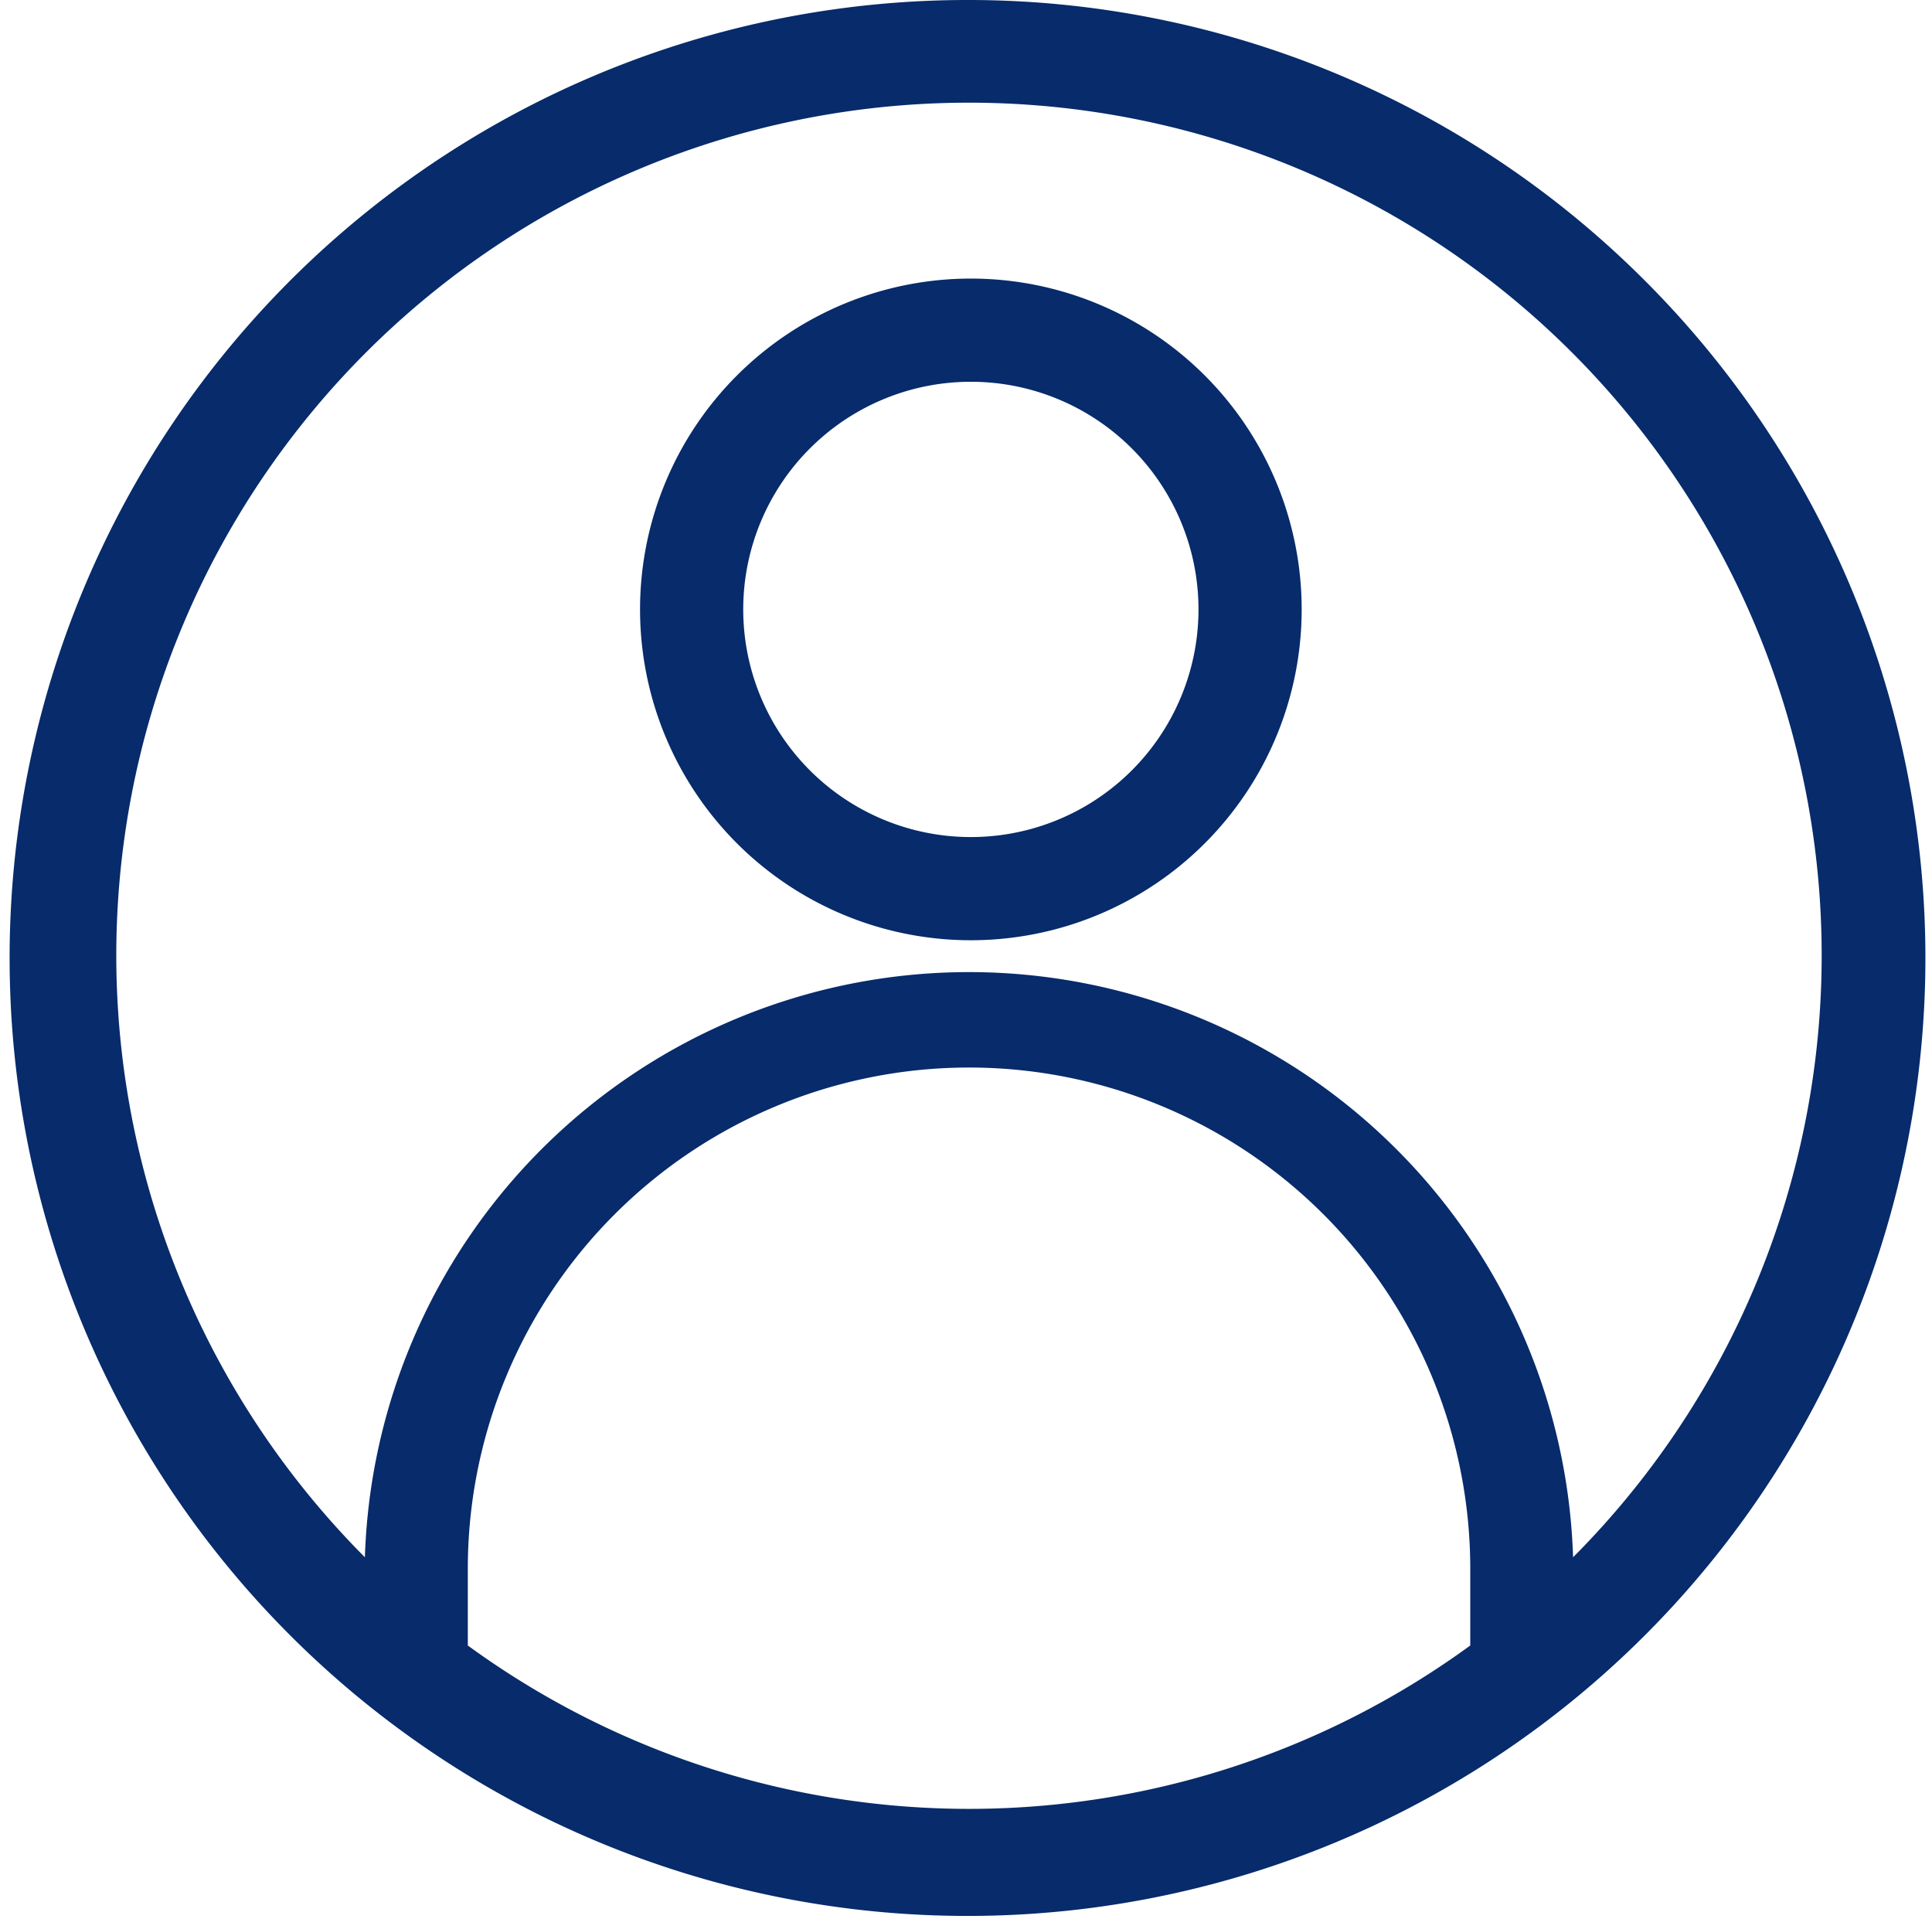
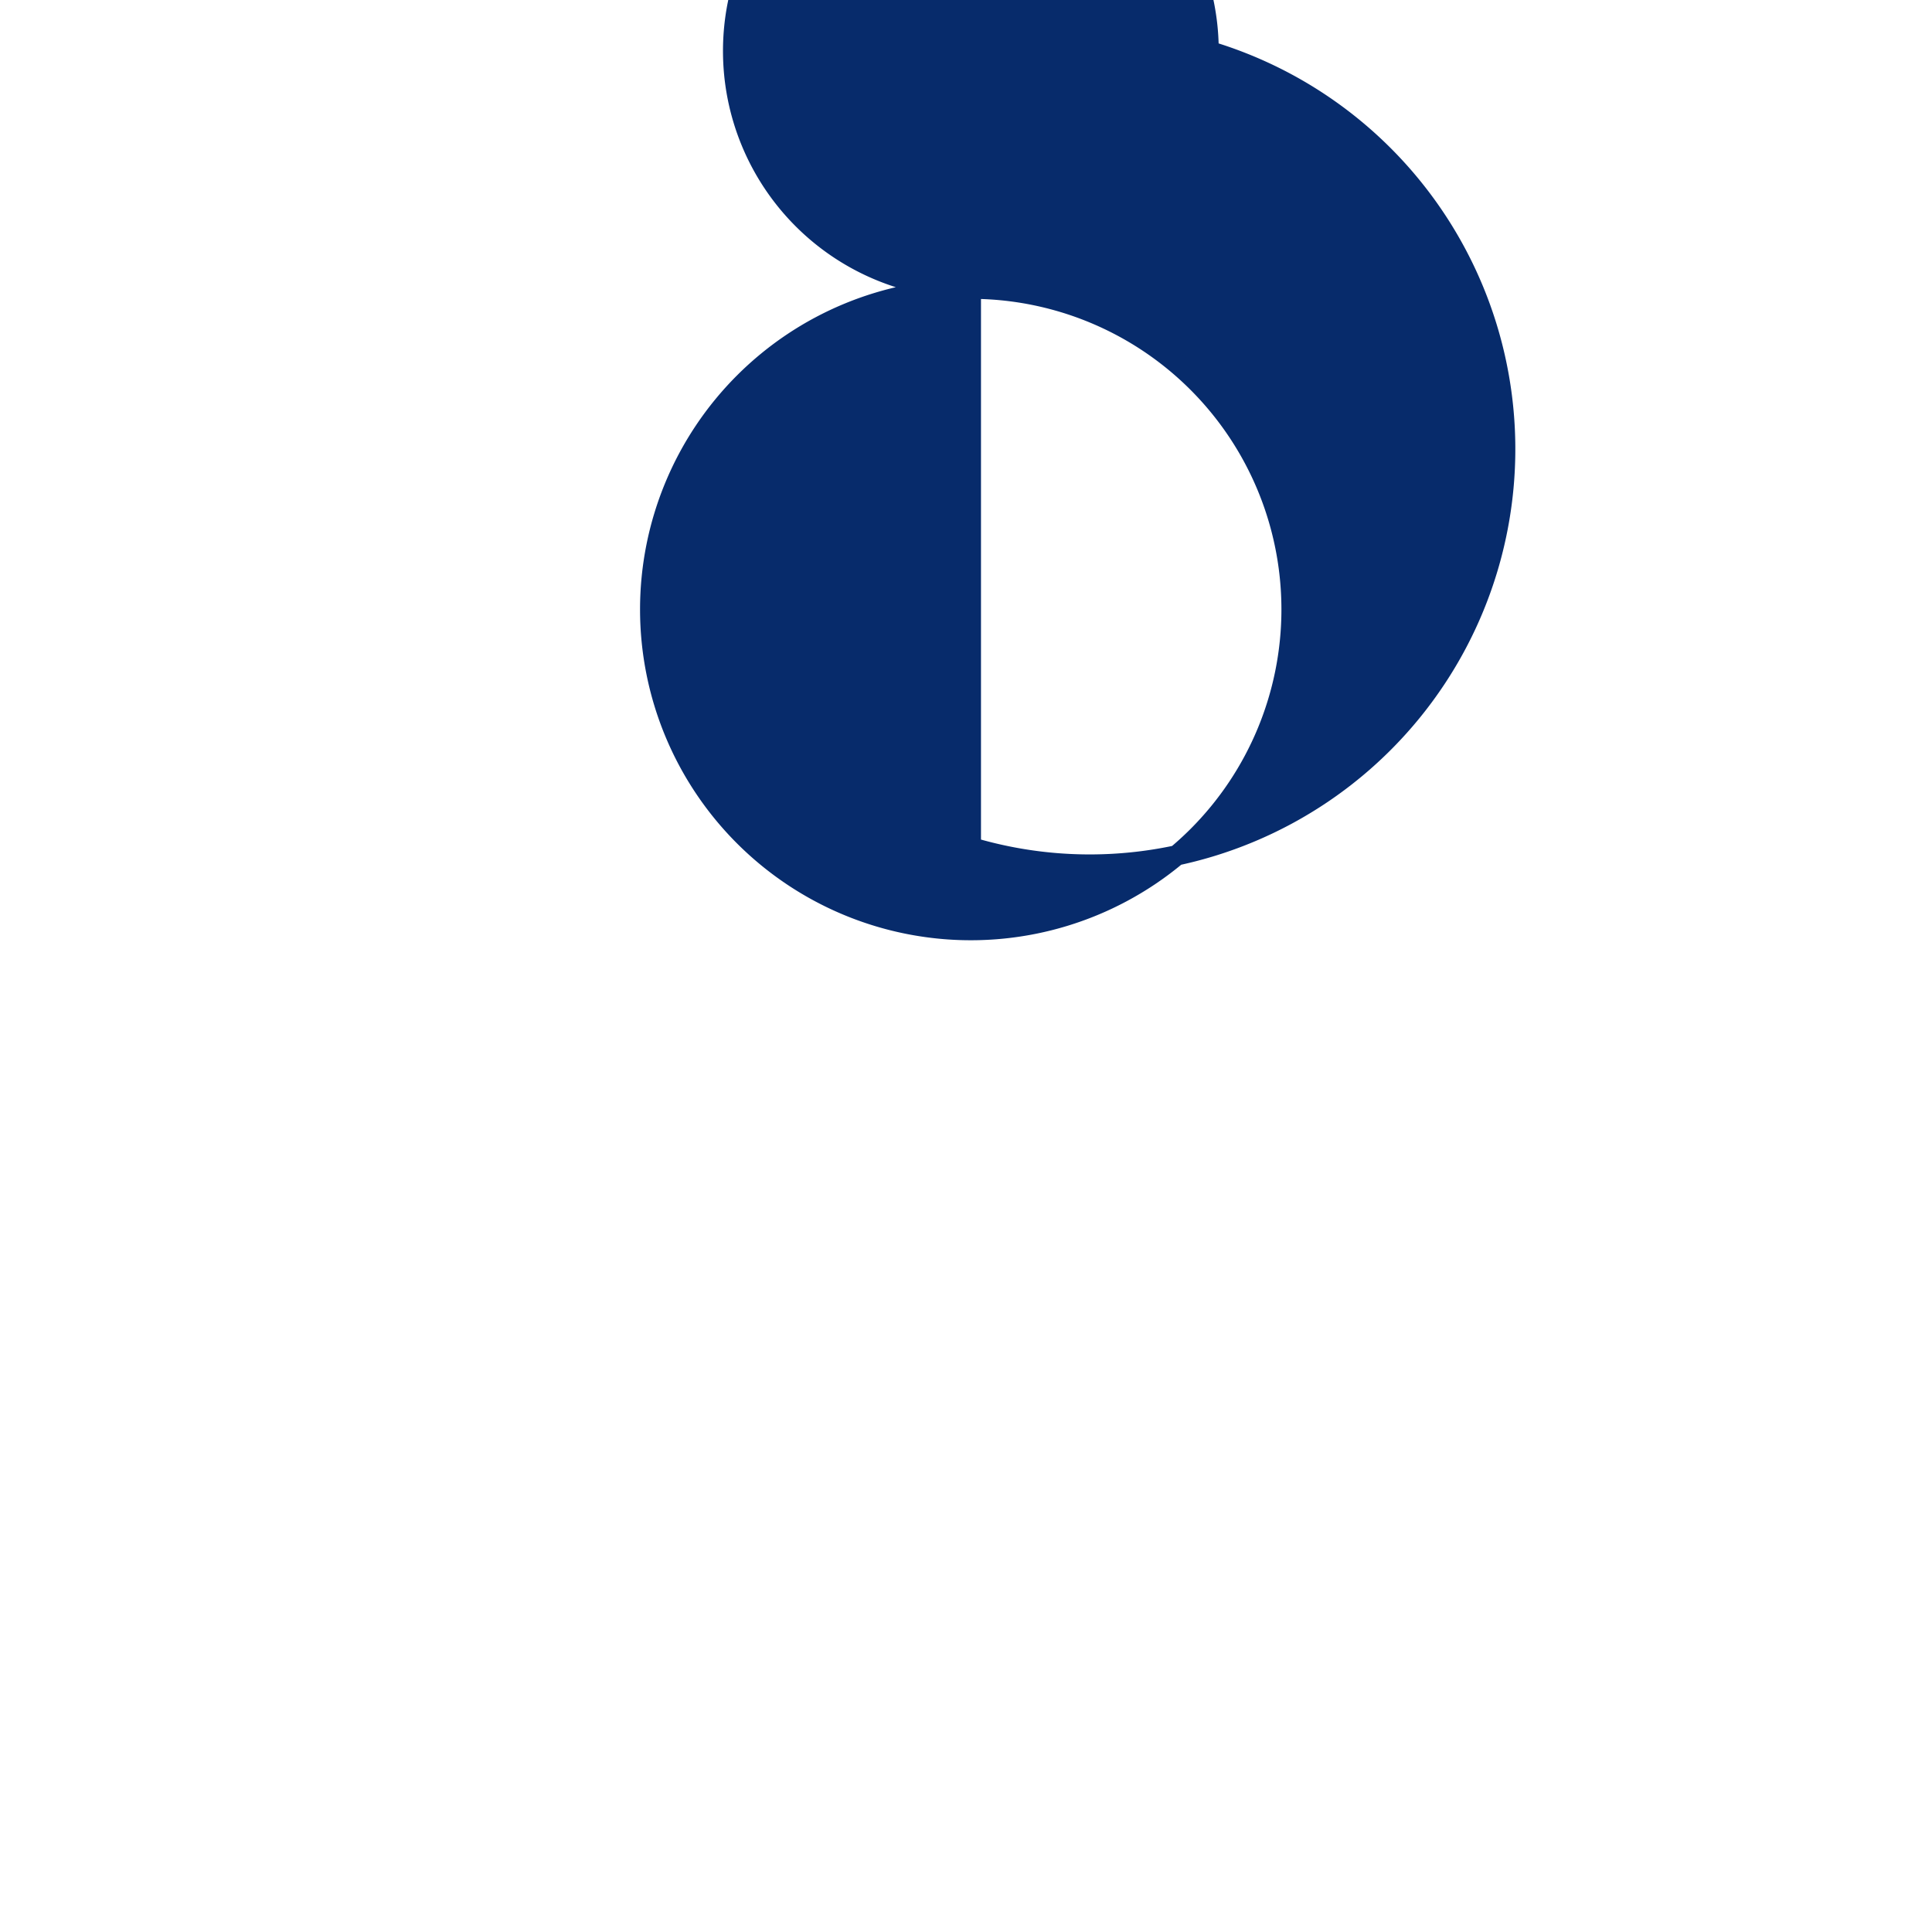
<svg xmlns="http://www.w3.org/2000/svg" width="19.08" height="18.951" viewBox="0 0 19.08 18.951">
  <g id="user_5_" data-name="user (5)" transform="translate(0.229 0.1)">
-     <path id="Path_12018" data-name="Path 12018" d="M9.5,0a9.36,9.36,0,1,0,6.6,2.736A9.341,9.341,0,0,0,9.5,0ZM4.452,16.2v-.808a5.049,5.049,0,1,1,10.1,0V16.2A8.5,8.5,0,0,1,4.452,16.2Zm10.918-.687v-.121a5.869,5.869,0,0,0-11.737,0v.121a8.521,8.521,0,1,1,11.737,0Zm0,0" transform="translate(-0.161 0)" fill="#072b6b" stroke="#072b6b" stroke-width="0.2" />
-     <path id="Path_12019" data-name="Path 12019" d="M154.479,67.148a3.167,3.167,0,1,0,3.167,3.167A3.167,3.167,0,0,0,154.479,67.148Zm0,5.515a2.348,2.348,0,1,1,2.348-2.348A2.348,2.348,0,0,1,154.479,72.663Zm0,0" transform="translate(-145.12 -64.397)" fill="#072b6b" stroke="#072b6b" stroke-width="0.2" />
+     <path id="Path_12019" data-name="Path 12019" d="M154.479,67.148a3.167,3.167,0,1,0,3.167,3.167A3.167,3.167,0,0,0,154.479,67.148Za2.348,2.348,0,1,1,2.348-2.348A2.348,2.348,0,0,1,154.479,72.663Zm0,0" transform="translate(-145.12 -64.397)" fill="#072b6b" stroke="#072b6b" stroke-width="0.2" />
  </g>
</svg>